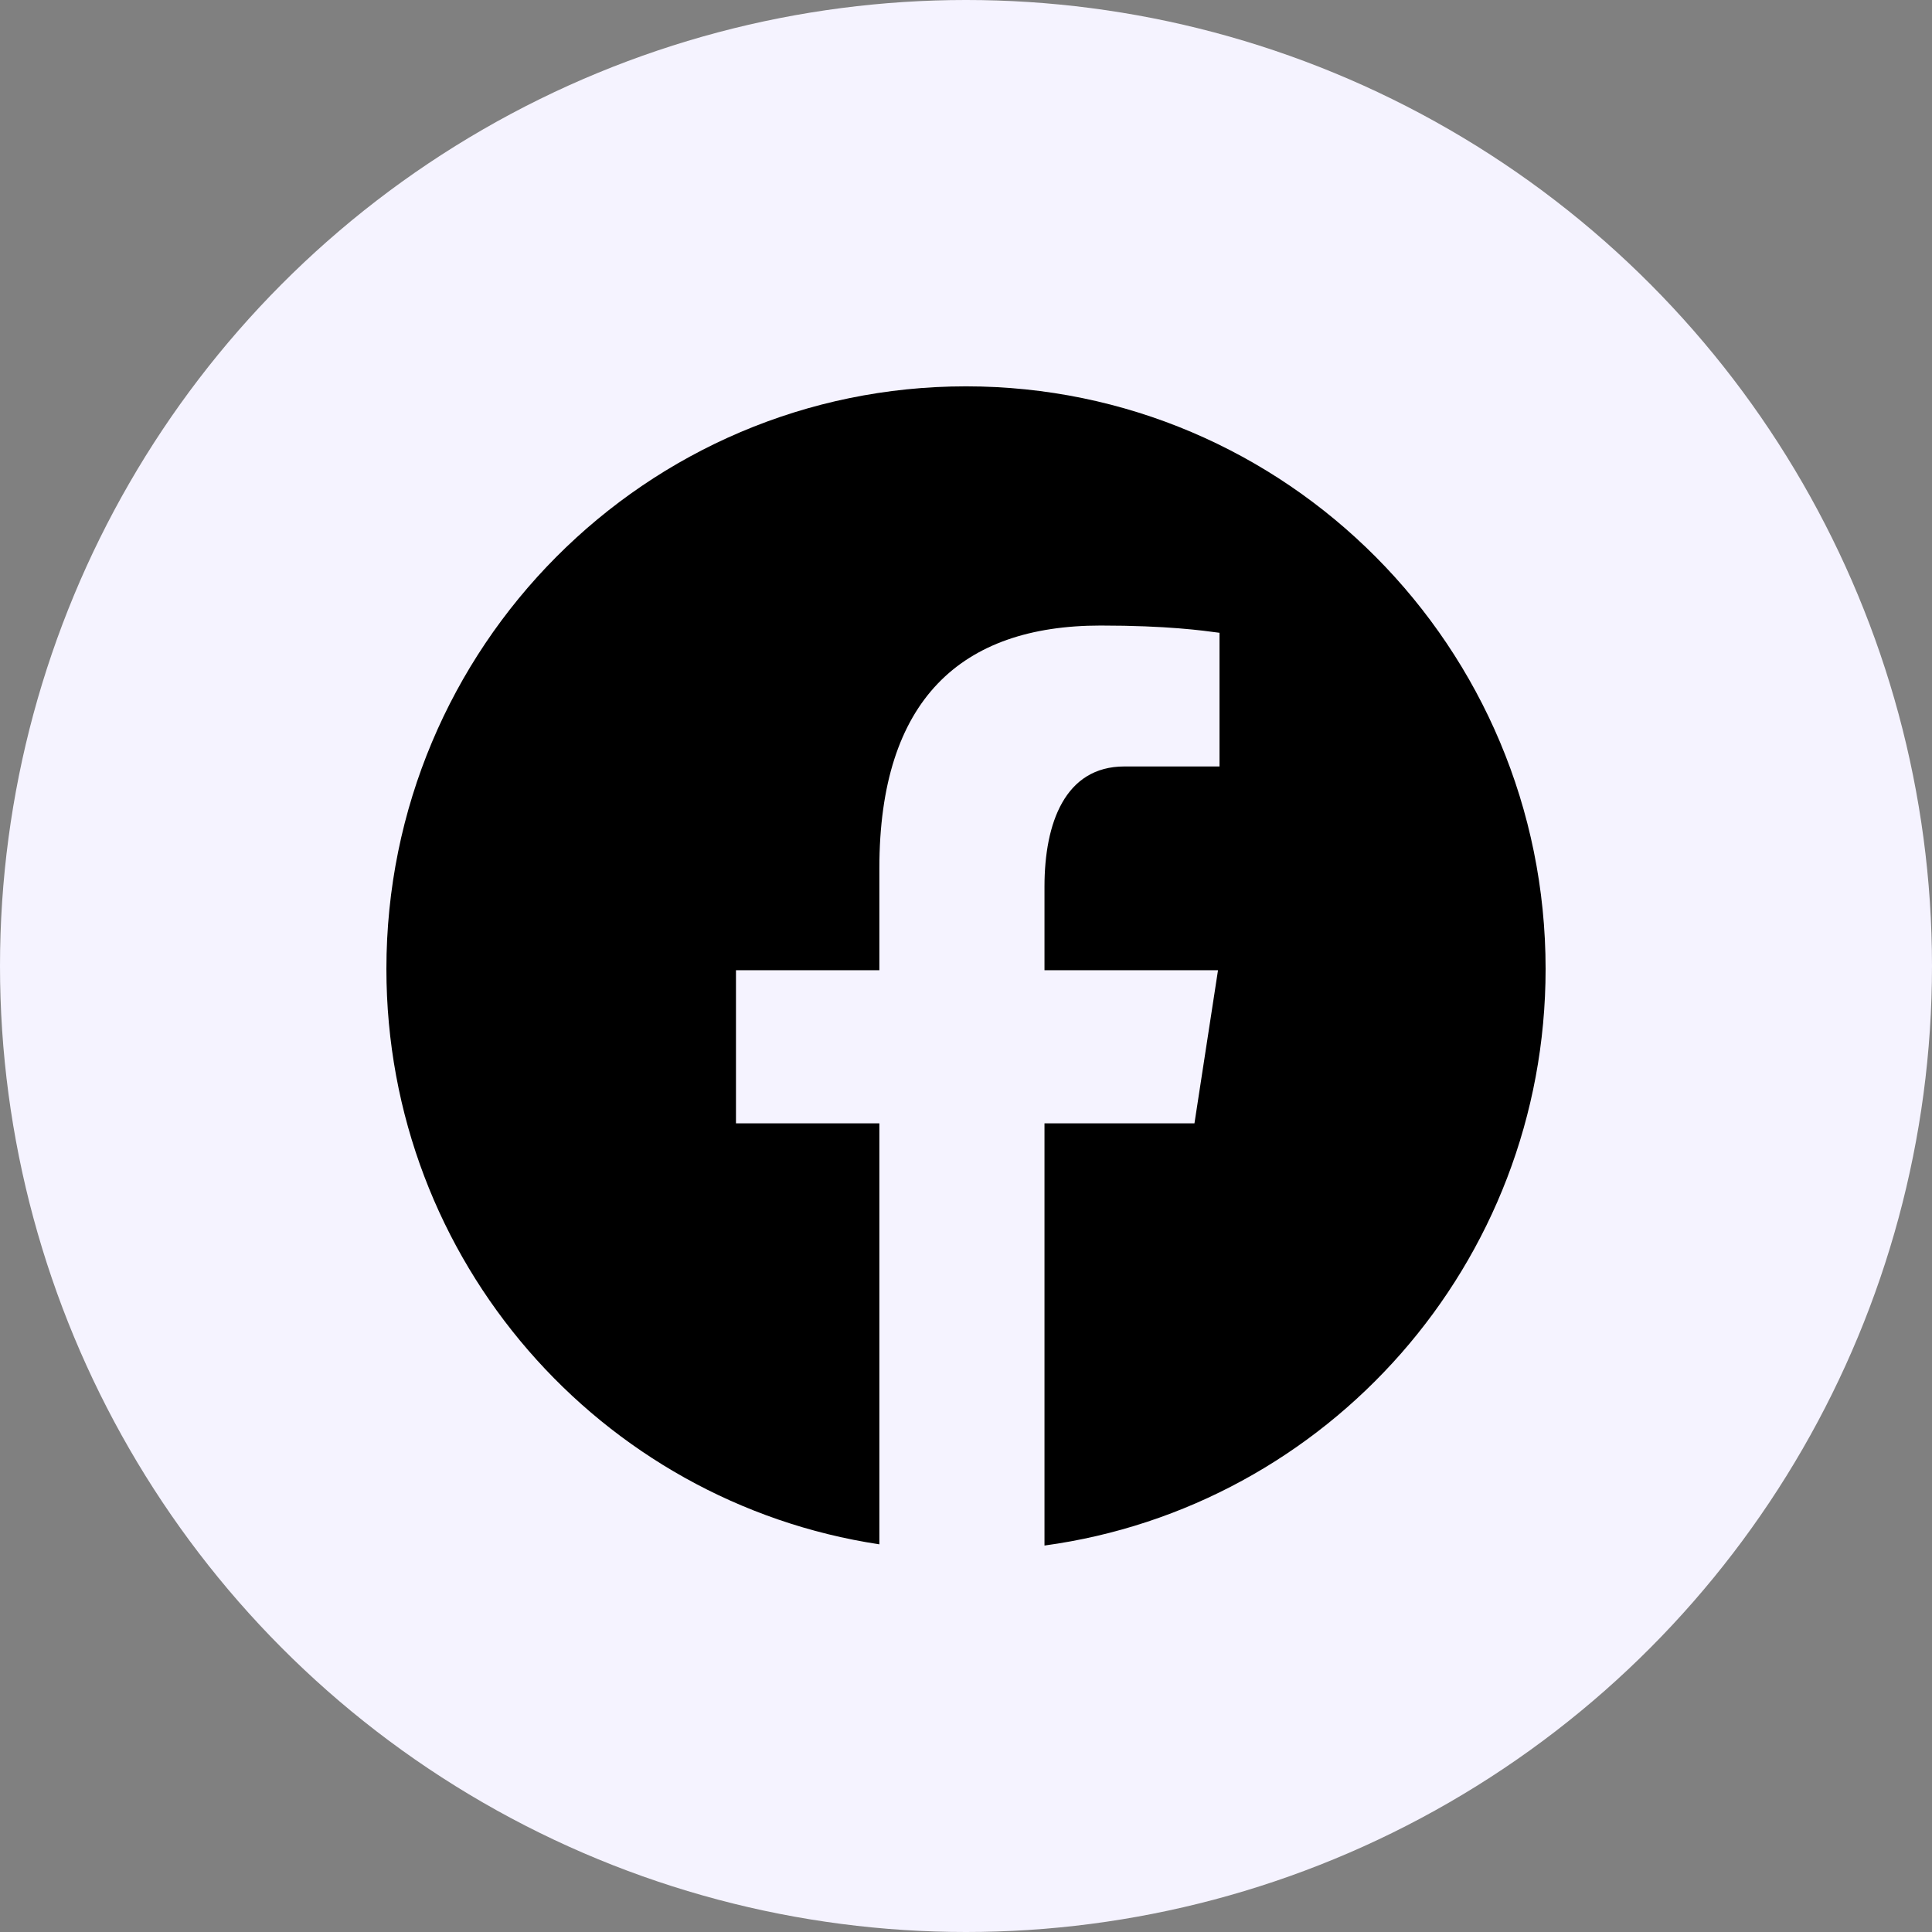
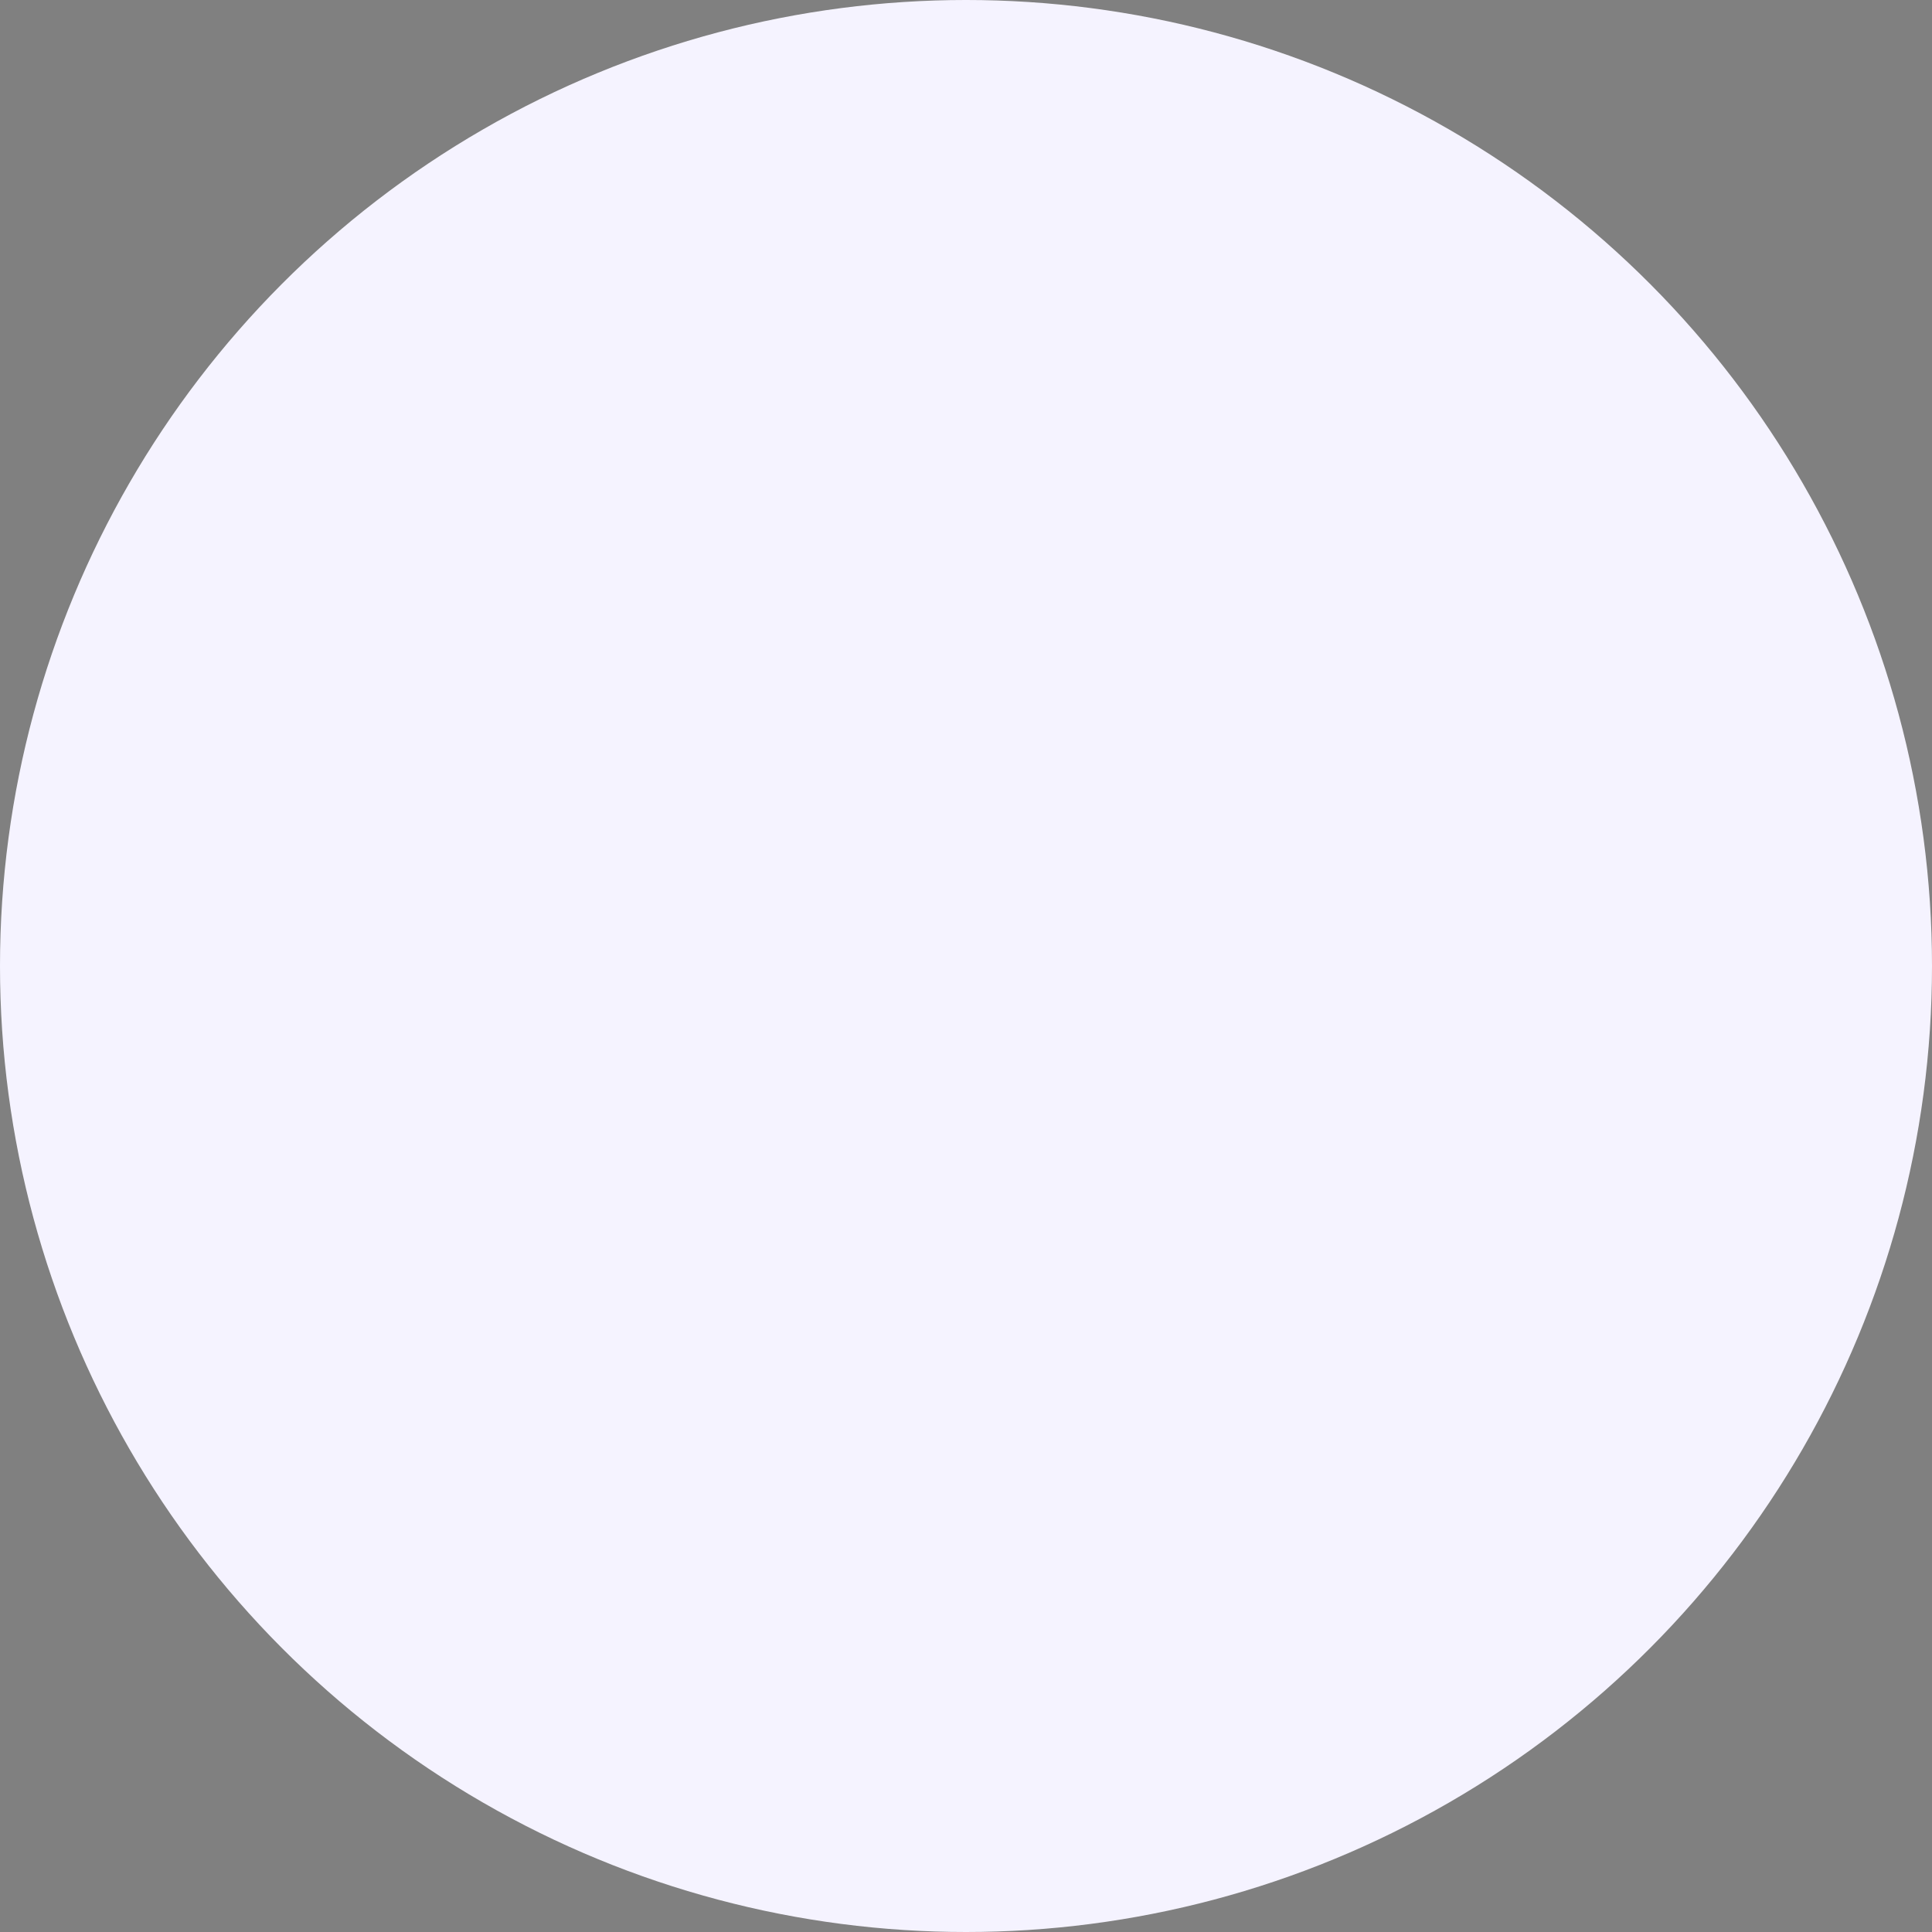
<svg xmlns="http://www.w3.org/2000/svg" width="32" height="32" viewBox="0 0 32 32" fill="none">
  <rect x="0" y="0" width="32" height="32" fill="#808080" stroke="none" />
  <g id="Group 1745">
    <circle id="Ellipse 44" cx="16" cy="16" r="16" fill="#F5F3FF" />
-     <path id="Vector" d="M16 6.399C10.699 6.399 6.4 10.72 6.4 16.049C6.4 20.887 9.946 24.881 14.565 25.579V18.606H12.19V16.07H14.565V14.382C14.565 11.588 15.92 10.361 18.23 10.361C19.336 10.361 19.922 10.444 20.199 10.481V12.695H18.623C17.642 12.695 17.3 13.63 17.3 14.684V16.07H20.174L19.784 18.606H17.3V25.599C21.985 24.961 25.6 20.934 25.6 16.049C25.6 10.72 21.302 6.399 16 6.399Z" fill="black" />
  </g>
</svg>